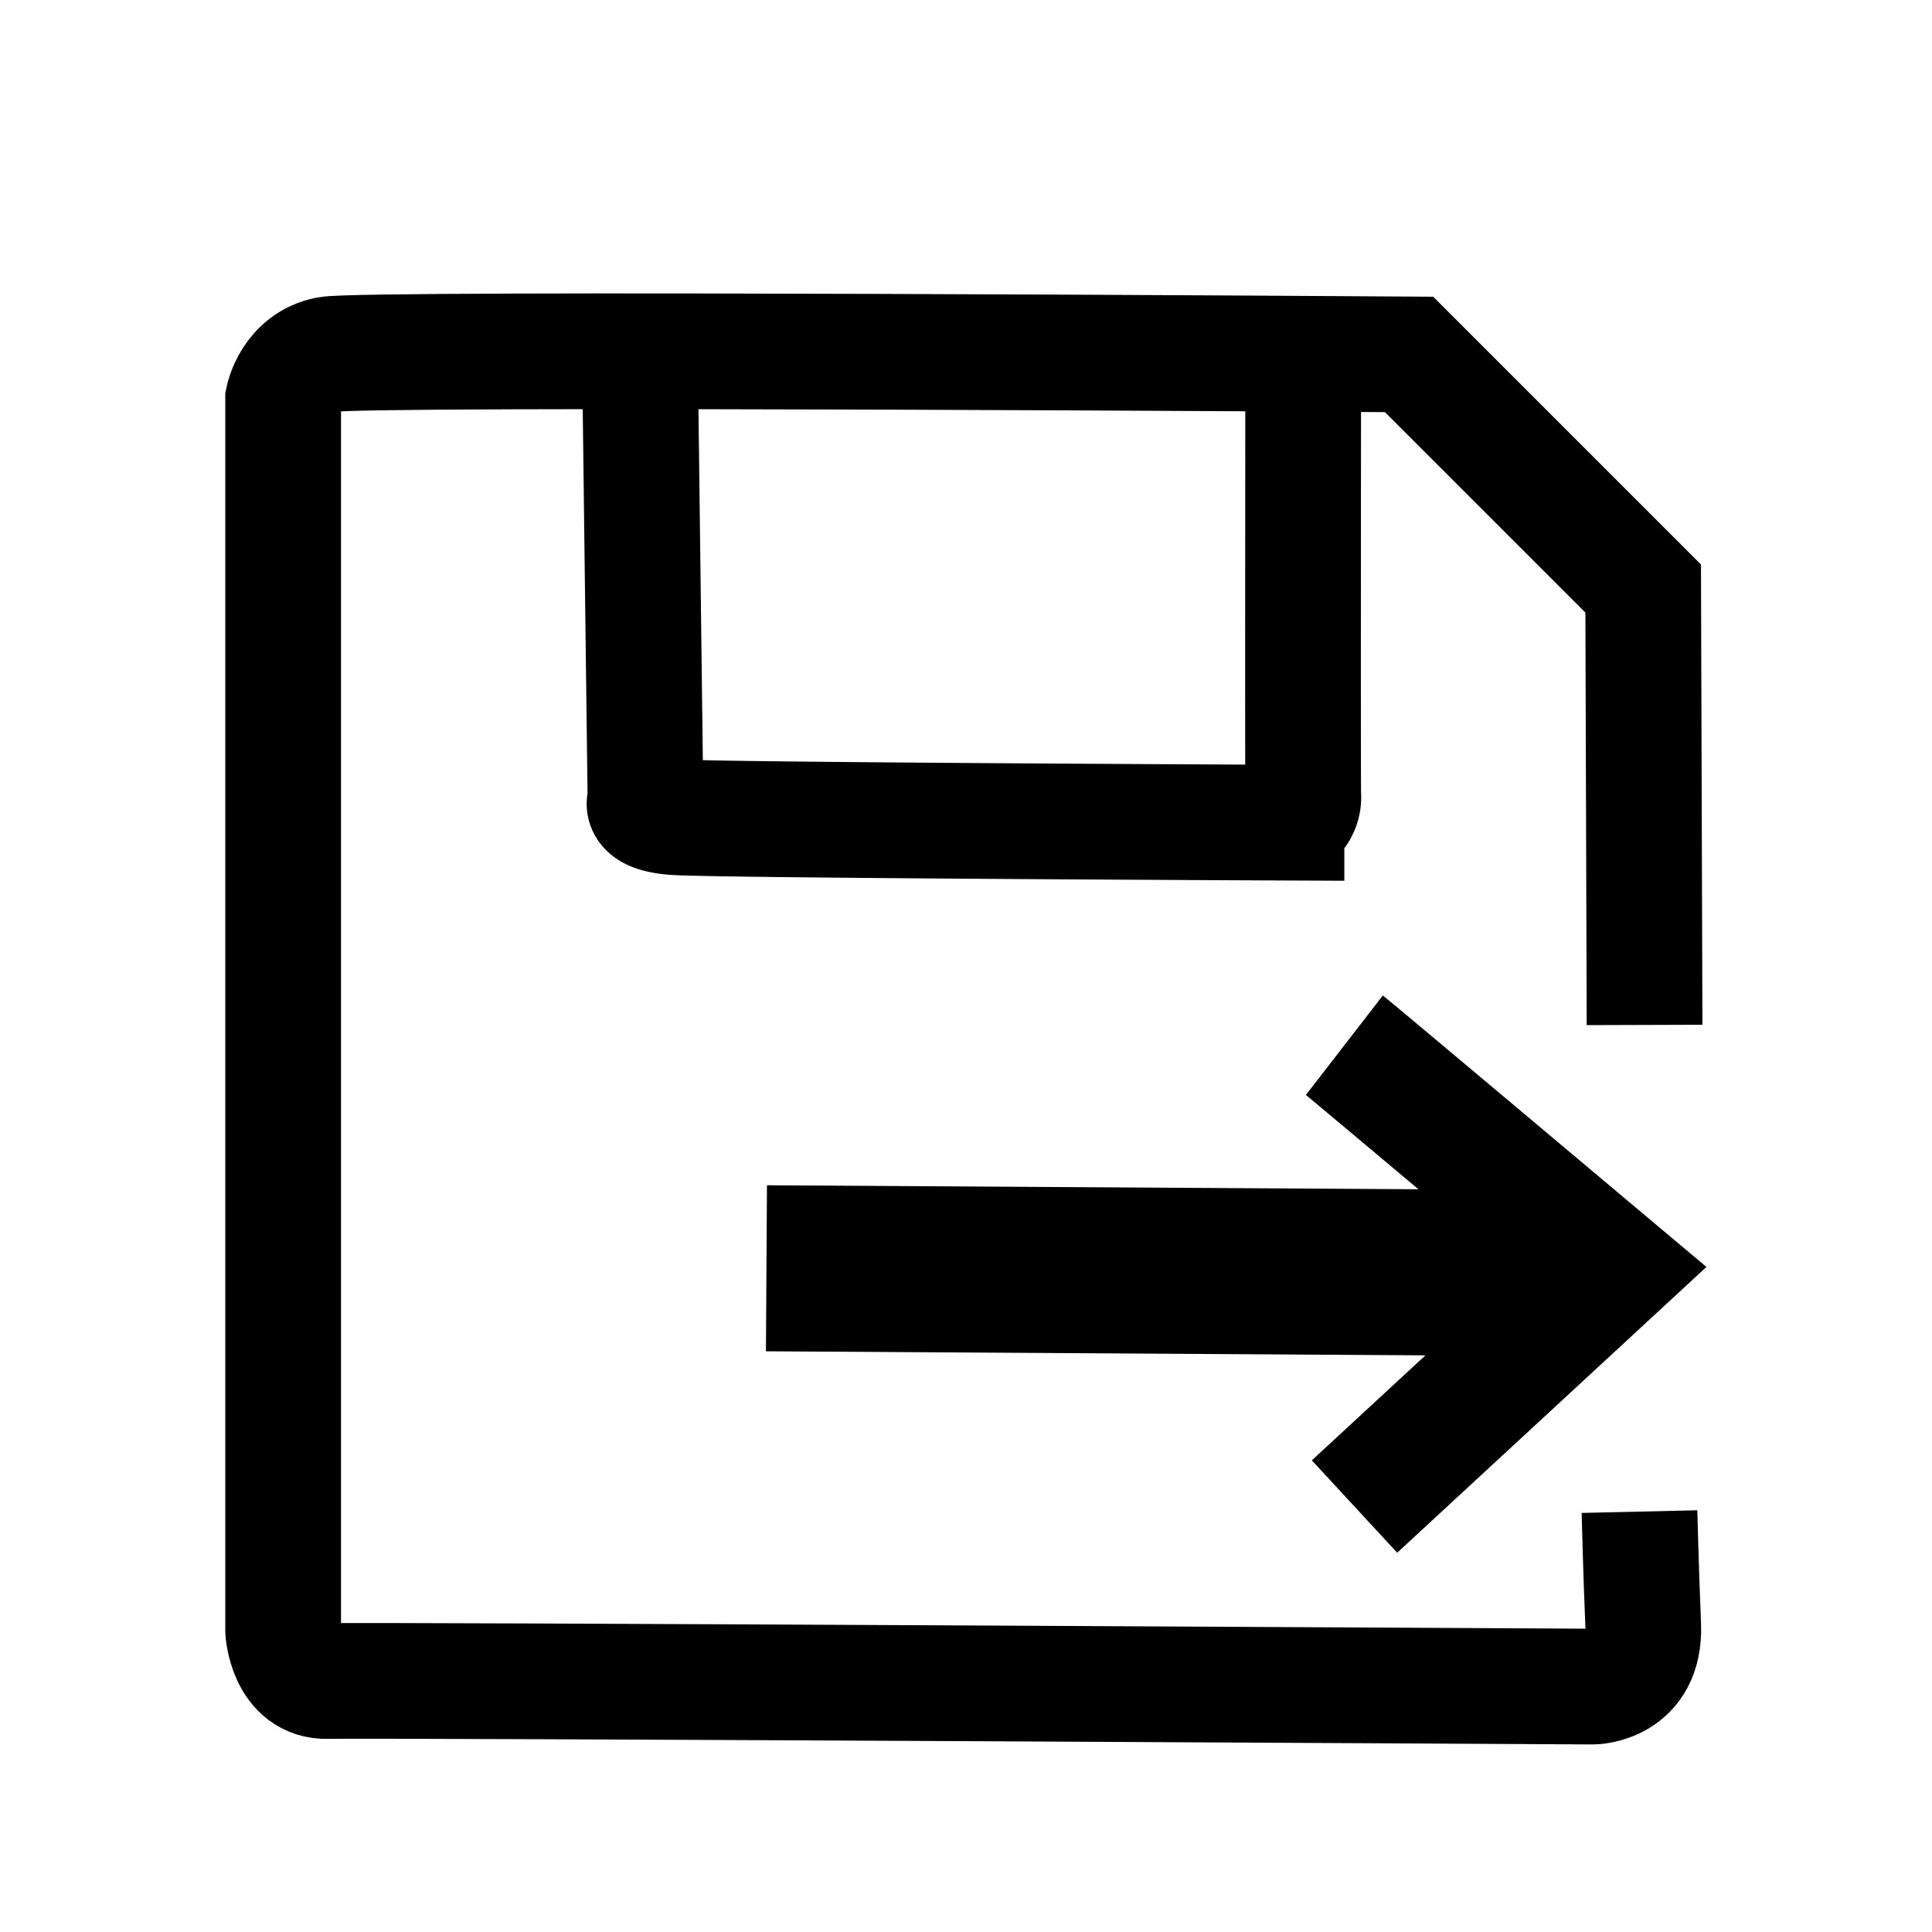
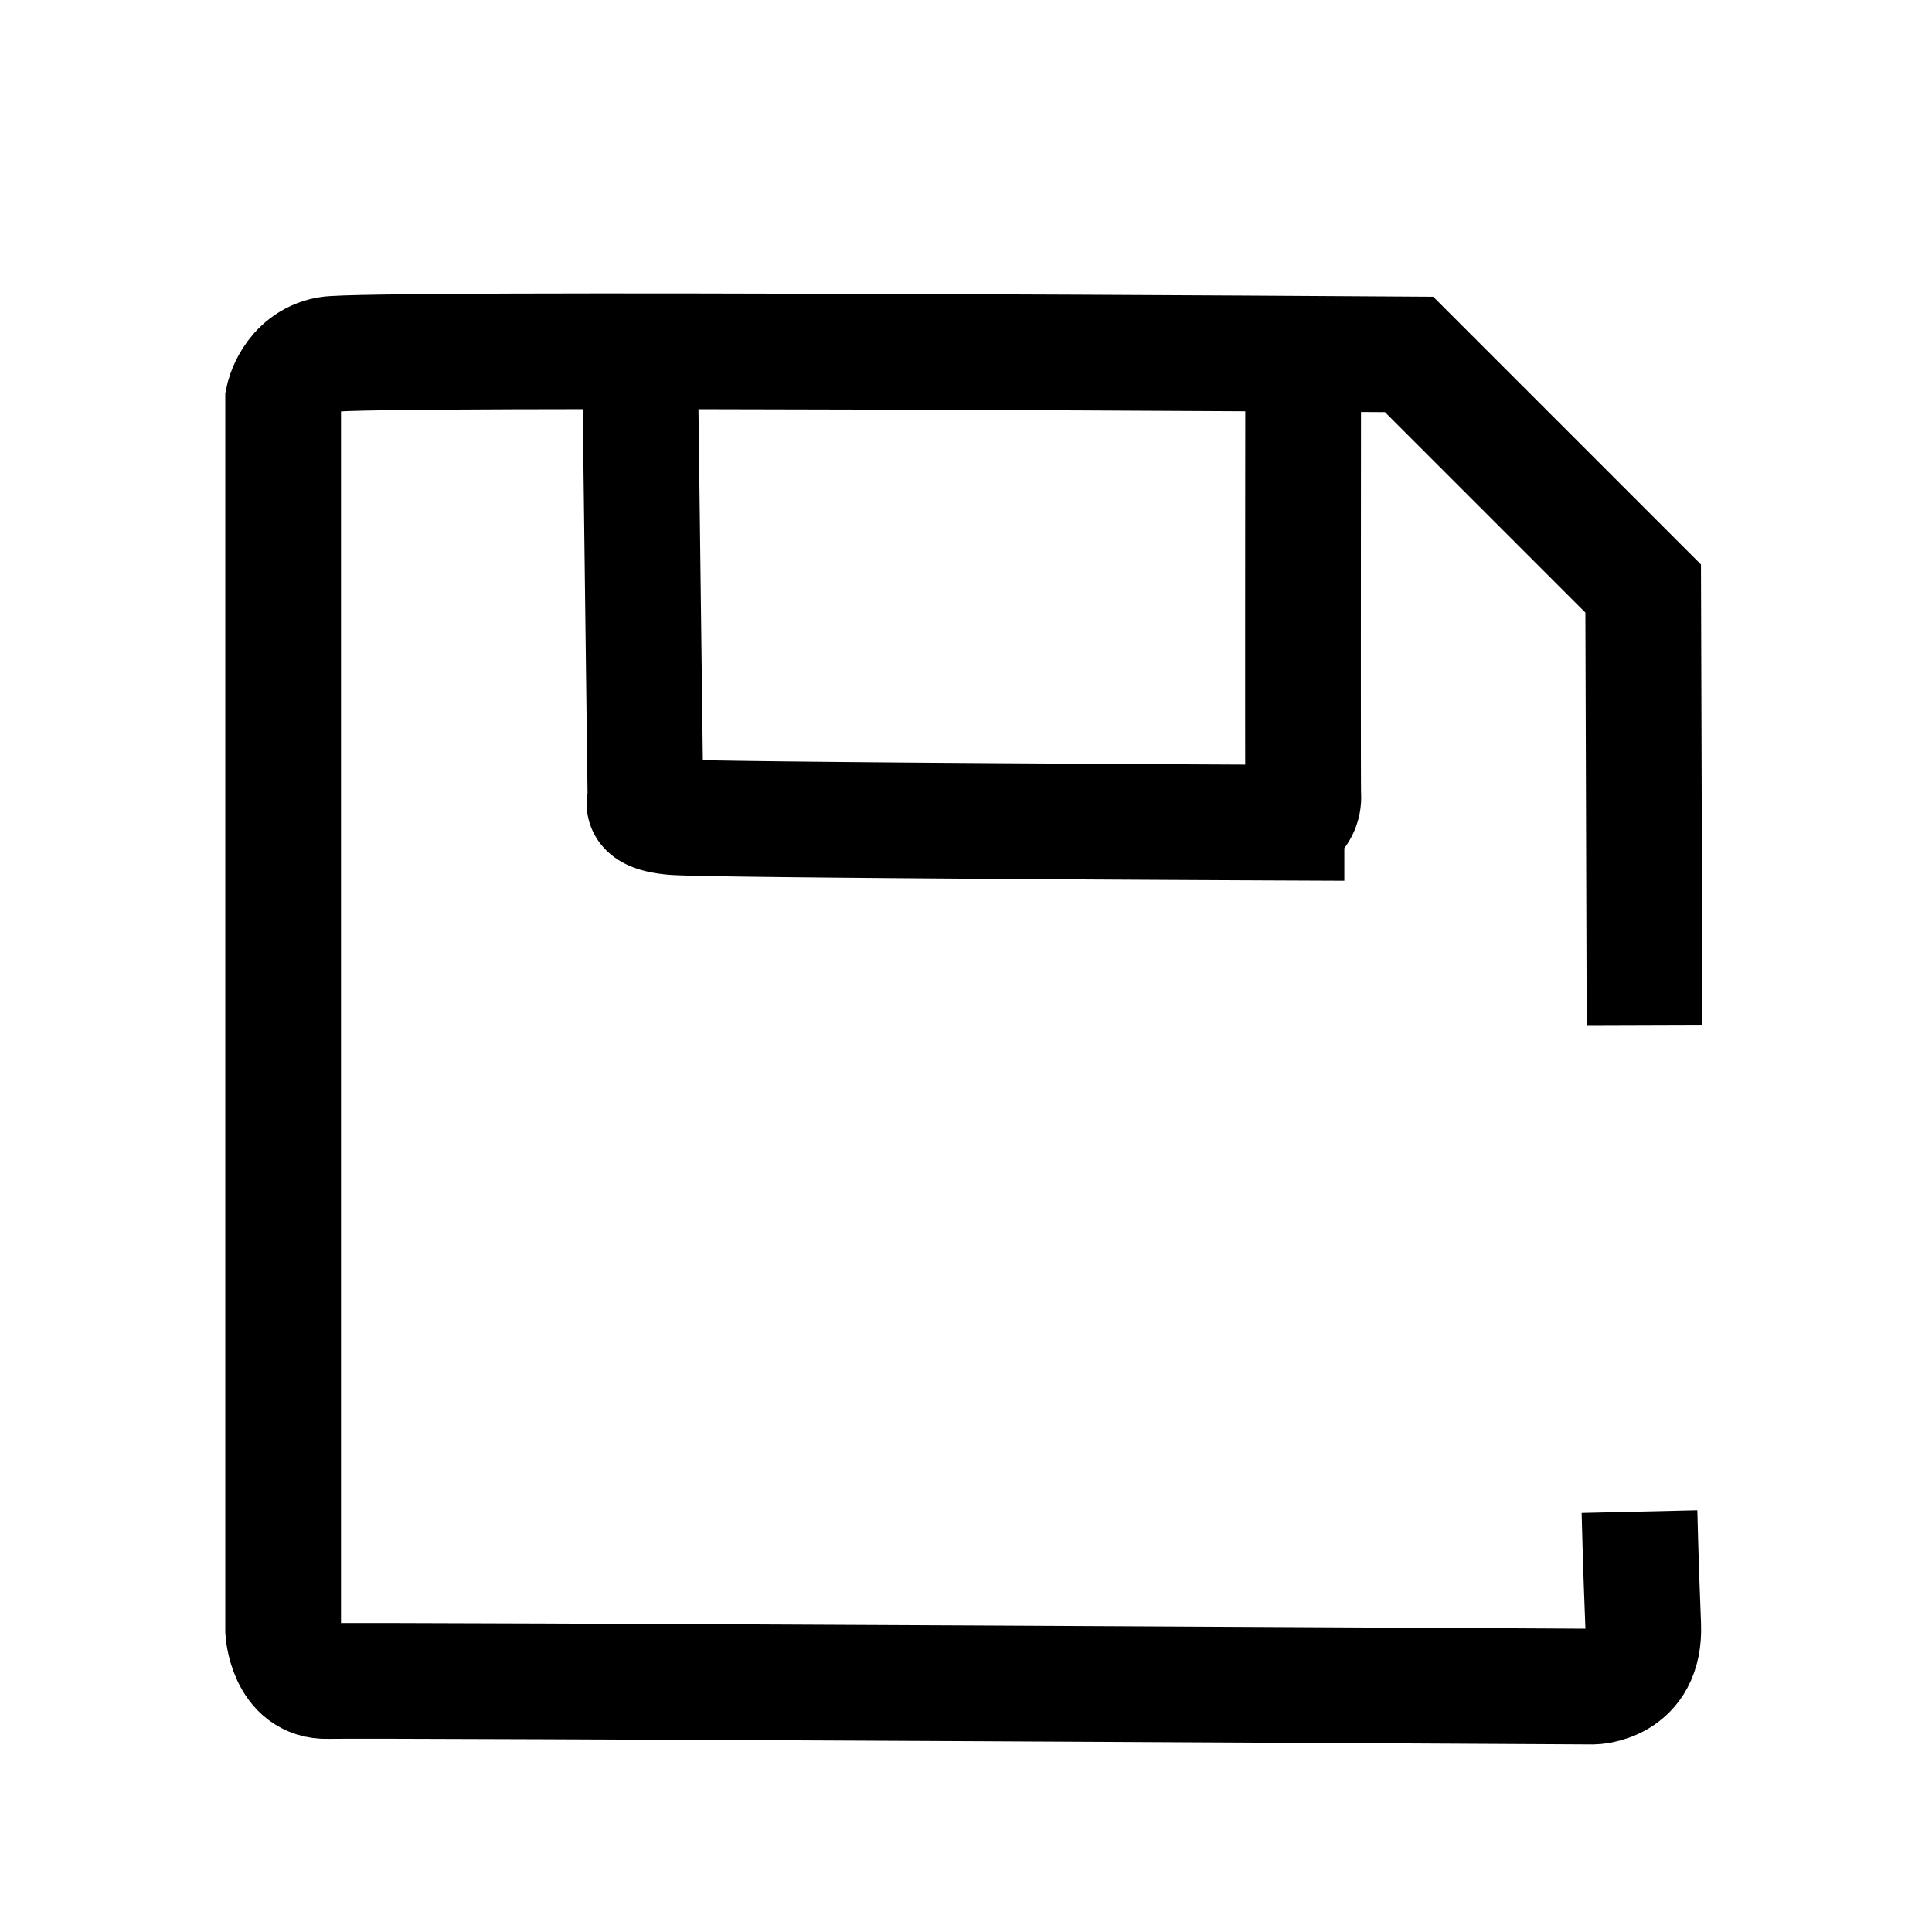
<svg xmlns="http://www.w3.org/2000/svg" xmlns:ns1="http://sodipodi.sourceforge.net/DTD/sodipodi-0.dtd" xmlns:ns2="http://www.inkscape.org/namespaces/inkscape" id="Agrupar_1" data-name="Agrupar 1" width="384" height="384" viewBox="0 0 384 384" version="1.1" ns1:docname="floppy-out-line-black.svg" ns2:version="1.2.2 (b0a8486541, 2022-12-01)">
  <ns1:namedview id="namedview11" pagecolor="#505050" bordercolor="#ffffff" borderopacity="1" ns2:showpageshadow="0" ns2:pageopacity="0" ns2:pagecheckerboard="1" ns2:deskcolor="#505050" showgrid="false" ns2:zoom="1.2683333" ns2:cx="158.08148" ns2:cy="207.35874" ns2:window-width="1920" ns2:window-height="956" ns2:window-x="0" ns2:window-y="42" ns2:window-maximized="1" ns2:current-layer="Agrupar_1" />
  <defs id="defs4">
    <style id="style2">
      .cls-1, .cls-2, .cls-3 {
        fill: none;
        stroke: #fff;
        fill-rule: evenodd;
      }

      .cls-1 {
        stroke-width: 23px;
      }

      .cls-2 {
        stroke-width: 25px;
      }

      .cls-3 {
        stroke-width: 33px;
      }
    </style>
  </defs>
  <path id="Forma_1" data-name="Forma 1" class="cls-1" d="m 325.863,300.443 c 0,0 0.242,10.504 0.737,22.592 0.495,12.088 -9.975,12.187 -9.975,12.187 0,0 -243.213,-1.344 -251.481,-1.108 -8.268,0.236 -8.867,-9.97 -8.867,-9.97 V 79.309 c 0,0 1.493,-7.466 8.867,-8.867 7.374,-1.401 214.923,0 214.923,0 l 46.529,46.529 0.275,86.743" style="stroke:#000000;stroke-width:23;stroke-dasharray:none" />
  <path id="Forma_2" data-name="Forma 2" class="cls-1" d="m 127.187,70.447 1.108,88.628 c 0,0 -1.759,2.7 5.542,3.325 7.301,0.625 121.863,1.108 121.863,1.108 a 5.471,5.471 0 0 0 3.325,-5.542 c -0.087,-4.388 0,-88.628 0,-88.628" style="stroke:#000000;stroke-width:23;stroke-dasharray:none" />
-   <path id="Forma_5" data-name="Forma 5" class="cls-2" d="m 267.203,207.745 c 1.47,1.137 53.067,44.514 53.067,44.514 l -51.051,47.176" style="stroke:#000000;stroke-width:25;stroke-dasharray:none" />
-   <path id="Forma_6" data-name="Forma 6" class="cls-3" d="M 315.567,253.087 152.338,252.079" style="stroke:#000000;stroke-width:33;stroke-dasharray:none" />
</svg>